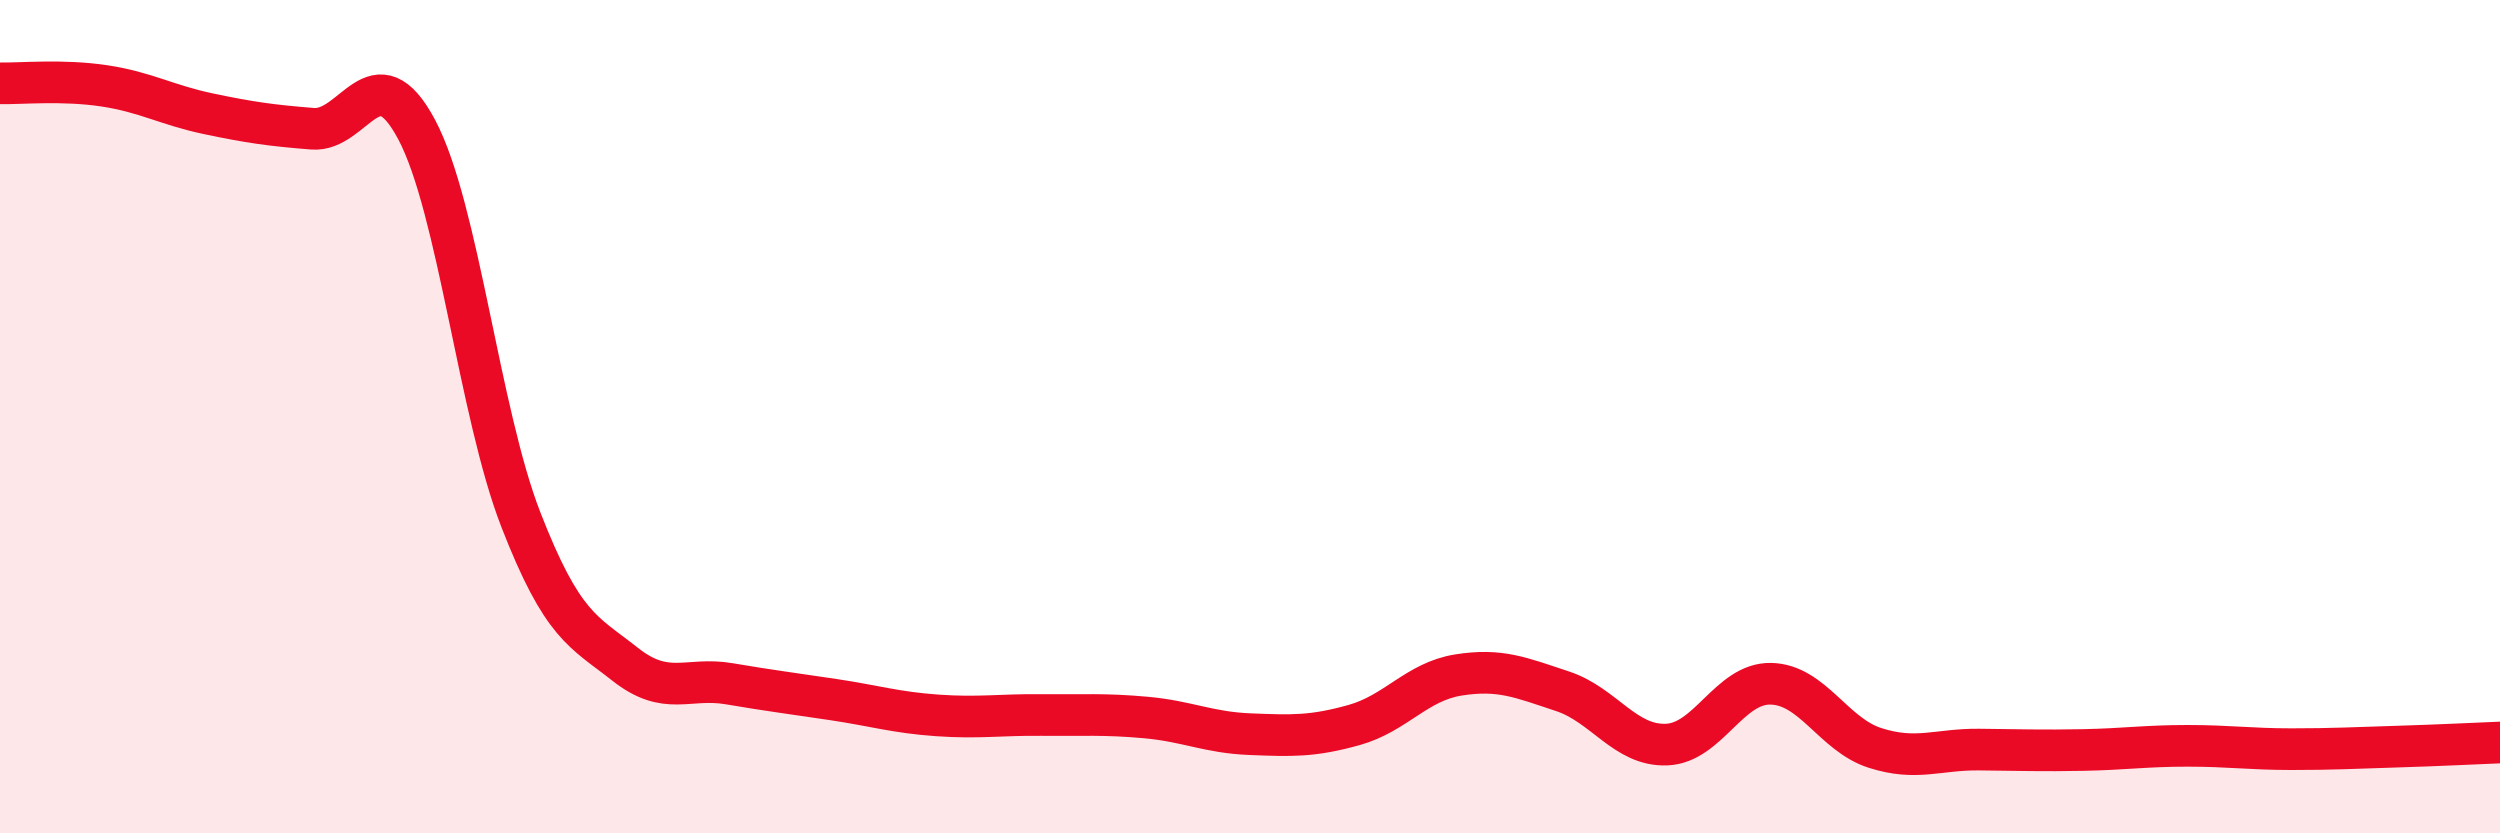
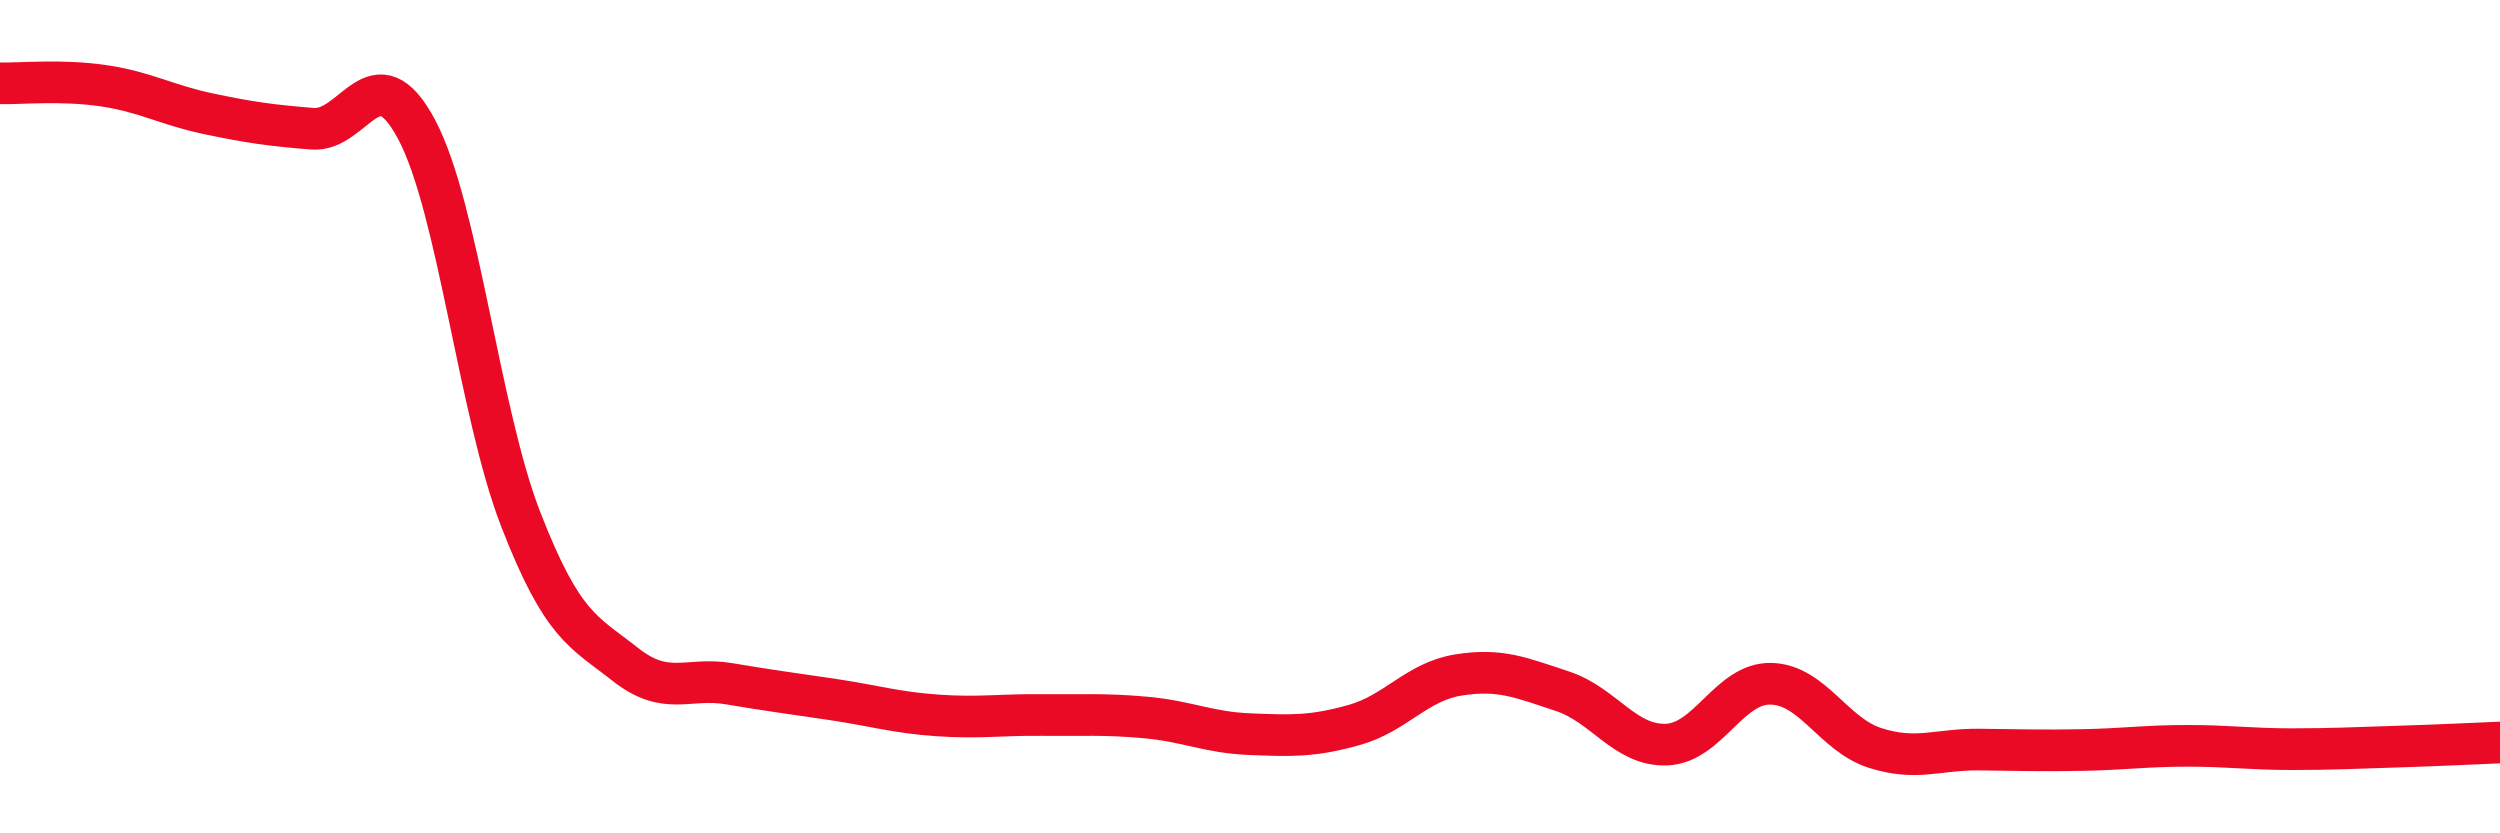
<svg xmlns="http://www.w3.org/2000/svg" width="60" height="20" viewBox="0 0 60 20">
-   <path d="M 0,2 C 0.5,2.01 1.5,1.91 2.5,2.06 C 3.5,2.21 4,2.52 5,2.73 C 6,2.94 6.5,3.01 7.5,3.09 C 8.5,3.17 9,1.23 10,3.11 C 11,4.99 11.5,9.9 12.5,12.47 C 13.5,15.04 14,15.15 15,15.94 C 16,16.73 16.5,16.24 17.5,16.41 C 18.5,16.58 19,16.64 20,16.79 C 21,16.94 21.5,17.1 22.5,17.17 C 23.5,17.24 24,17.15 25,17.16 C 26,17.17 26.5,17.13 27.5,17.22 C 28.5,17.31 29,17.58 30,17.62 C 31,17.66 31.5,17.68 32.5,17.4 C 33.5,17.12 34,16.36 35,16.2 C 36,16.04 36.5,16.26 37.5,16.59 C 38.5,16.92 39,17.91 40,17.87 C 41,17.83 41.5,16.39 42.5,16.41 C 43.5,16.43 44,17.63 45,17.95 C 46,18.27 46.5,17.98 47.5,17.99 C 48.5,18 49,18.02 50,18 C 51,17.98 51.5,17.9 52.5,17.9 C 53.5,17.9 54,17.98 55,17.98 C 56,17.98 56.5,17.95 57.5,17.92 C 58.5,17.89 59.5,17.84 60,17.82L60 20L0 20Z" fill="#EB0A25" opacity="0.1" stroke-linecap="round" stroke-linejoin="round" />
  <path d="M 0,2 C 0.5,2.01 1.5,1.91 2.5,2.06 C 3.5,2.21 4,2.52 5,2.73 C 6,2.94 6.5,3.01 7.5,3.09 C 8.5,3.17 9,1.23 10,3.11 C 11,4.99 11.5,9.9 12.5,12.47 C 13.5,15.04 14,15.15 15,15.94 C 16,16.73 16.5,16.24 17.5,16.41 C 18.5,16.58 19,16.64 20,16.79 C 21,16.94 21.5,17.1 22.5,17.17 C 23.5,17.24 24,17.15 25,17.16 C 26,17.17 26.5,17.13 27.5,17.22 C 28.5,17.31 29,17.58 30,17.62 C 31,17.66 31.5,17.68 32.5,17.4 C 33.5,17.12 34,16.36 35,16.2 C 36,16.04 36.5,16.26 37.5,16.59 C 38.5,16.92 39,17.91 40,17.87 C 41,17.83 41.5,16.39 42.5,16.41 C 43.5,16.43 44,17.63 45,17.95 C 46,18.27 46.5,17.98 47.5,17.99 C 48.5,18 49,18.02 50,18 C 51,17.98 51.5,17.9 52.5,17.9 C 53.5,17.9 54,17.98 55,17.98 C 56,17.98 56.5,17.95 57.5,17.92 C 58.5,17.89 59.5,17.84 60,17.82" stroke="#EB0A25" stroke-width="1" fill="none" stroke-linecap="round" stroke-linejoin="round" />
</svg>